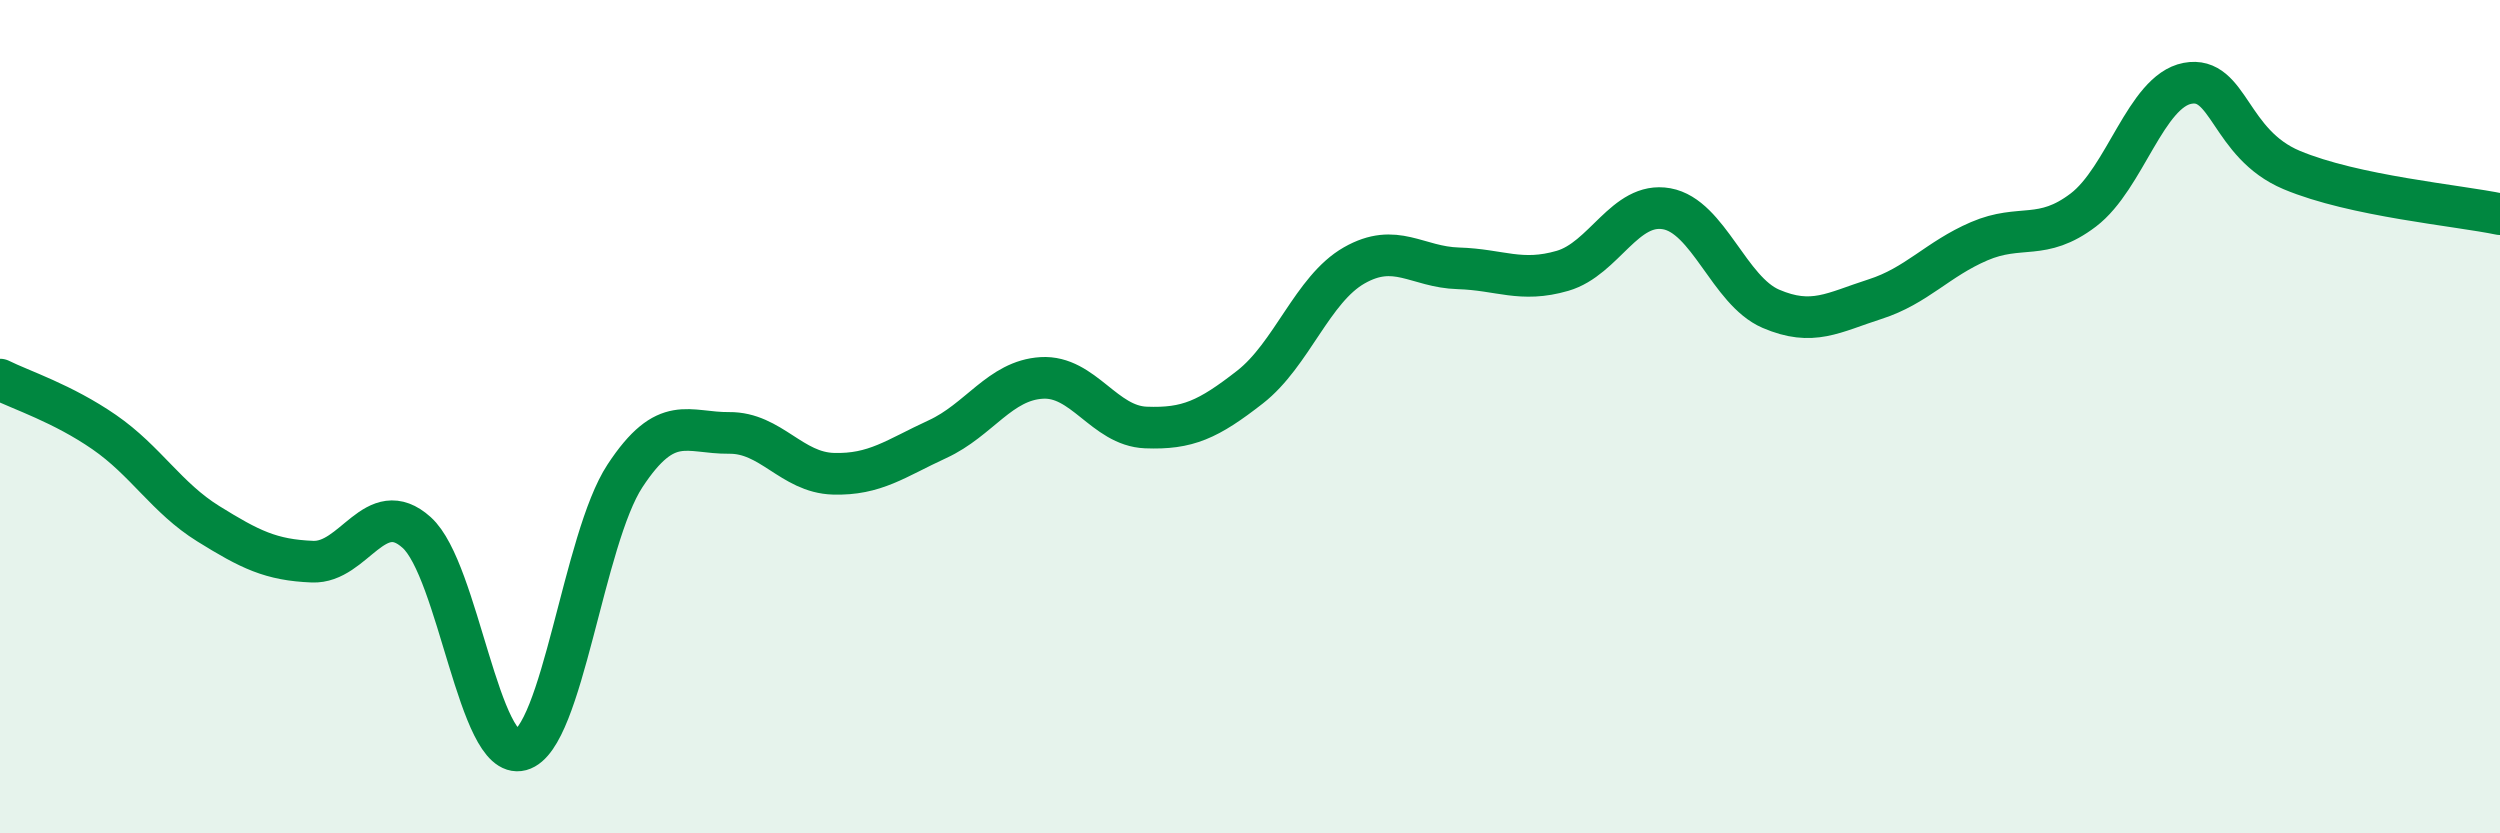
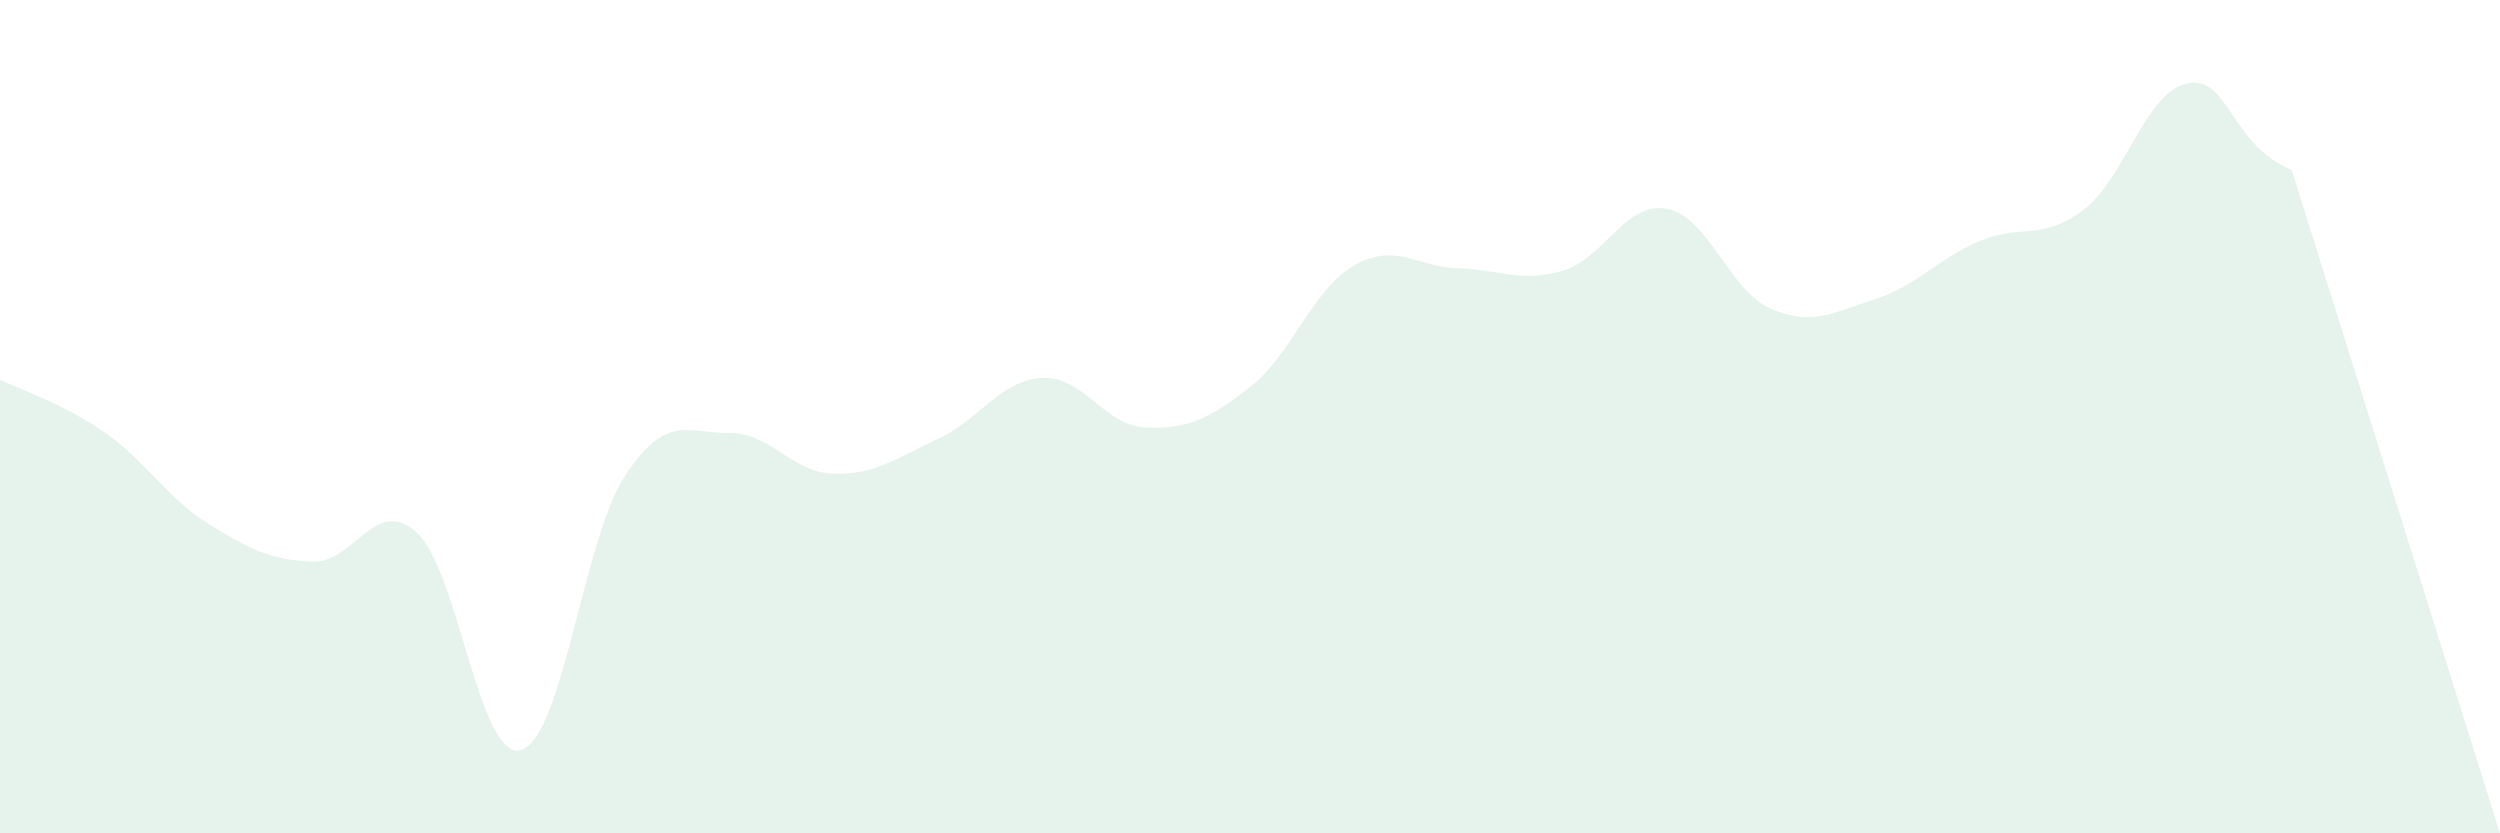
<svg xmlns="http://www.w3.org/2000/svg" width="60" height="20" viewBox="0 0 60 20">
-   <path d="M 0,9.11 C 0.5,9.36 1.5,9.68 2.5,10.37 C 3.5,11.06 4,11.95 5,12.57 C 6,13.19 6.5,13.44 7.5,13.48 C 8.5,13.52 9,11.88 10,12.78 C 11,13.68 11.5,18.27 12.5,18 C 13.5,17.73 14,12.94 15,11.42 C 16,9.9 16.5,10.4 17.5,10.39 C 18.5,10.38 19,11.34 20,11.37 C 21,11.4 21.5,11 22.5,10.54 C 23.5,10.08 24,9.13 25,9.07 C 26,9.01 26.5,10.22 27.5,10.26 C 28.5,10.3 29,10.07 30,9.29 C 31,8.51 31.5,6.94 32.5,6.37 C 33.5,5.8 34,6.41 35,6.44 C 36,6.47 36.5,6.79 37.5,6.5 C 38.5,6.21 39,4.83 40,5.01 C 41,5.19 41.5,6.98 42.5,7.41 C 43.5,7.84 44,7.5 45,7.18 C 46,6.86 46.5,6.22 47.5,5.79 C 48.5,5.36 49,5.8 50,5.04 C 51,4.28 51.5,2.19 52.5,2 C 53.5,1.81 53.5,3.45 55,4.08 C 56.5,4.71 59,4.93 60,5.14L60 20L0 20Z" fill="#008740" opacity="0.1" stroke-linecap="round" stroke-linejoin="round" />
-   <path d="M 0,9.11 C 0.5,9.36 1.5,9.68 2.5,10.37 C 3.5,11.06 4,11.95 5,12.57 C 6,13.19 6.5,13.44 7.5,13.48 C 8.5,13.52 9,11.88 10,12.78 C 11,13.68 11.5,18.27 12.5,18 C 13.5,17.73 14,12.94 15,11.42 C 16,9.9 16.5,10.4 17.5,10.39 C 18.5,10.38 19,11.34 20,11.37 C 21,11.4 21.5,11 22.5,10.54 C 23.5,10.08 24,9.13 25,9.07 C 26,9.01 26.5,10.22 27.5,10.26 C 28.5,10.3 29,10.07 30,9.29 C 31,8.51 31.5,6.94 32.5,6.37 C 33.5,5.8 34,6.41 35,6.44 C 36,6.47 36.5,6.79 37.5,6.5 C 38.5,6.21 39,4.83 40,5.01 C 41,5.19 41.5,6.98 42.5,7.41 C 43.5,7.84 44,7.5 45,7.18 C 46,6.86 46.5,6.22 47.5,5.79 C 48.5,5.36 49,5.8 50,5.04 C 51,4.28 51.5,2.19 52.5,2 C 53.5,1.81 53.5,3.45 55,4.08 C 56.5,4.71 59,4.93 60,5.14" stroke="#008740" stroke-width="1" fill="none" stroke-linecap="round" stroke-linejoin="round" />
+   <path d="M 0,9.11 C 0.5,9.36 1.5,9.68 2.5,10.37 C 3.5,11.06 4,11.95 5,12.57 C 6,13.19 6.5,13.44 7.5,13.48 C 8.5,13.52 9,11.88 10,12.78 C 11,13.68 11.5,18.27 12.5,18 C 13.5,17.73 14,12.94 15,11.42 C 16,9.9 16.5,10.4 17.5,10.39 C 18.5,10.38 19,11.34 20,11.37 C 21,11.4 21.5,11 22.5,10.54 C 23.5,10.08 24,9.13 25,9.07 C 26,9.01 26.5,10.22 27.5,10.26 C 28.5,10.3 29,10.07 30,9.29 C 31,8.51 31.5,6.94 32.5,6.37 C 33.5,5.8 34,6.41 35,6.44 C 36,6.47 36.5,6.79 37.5,6.5 C 38.5,6.21 39,4.83 40,5.01 C 41,5.19 41.5,6.98 42.5,7.41 C 43.5,7.84 44,7.5 45,7.18 C 46,6.86 46.5,6.22 47.5,5.79 C 48.5,5.36 49,5.8 50,5.04 C 51,4.28 51.5,2.19 52.5,2 C 53.5,1.81 53.5,3.45 55,4.08 L60 20L0 20Z" fill="#008740" opacity="0.1" stroke-linecap="round" stroke-linejoin="round" />
</svg>